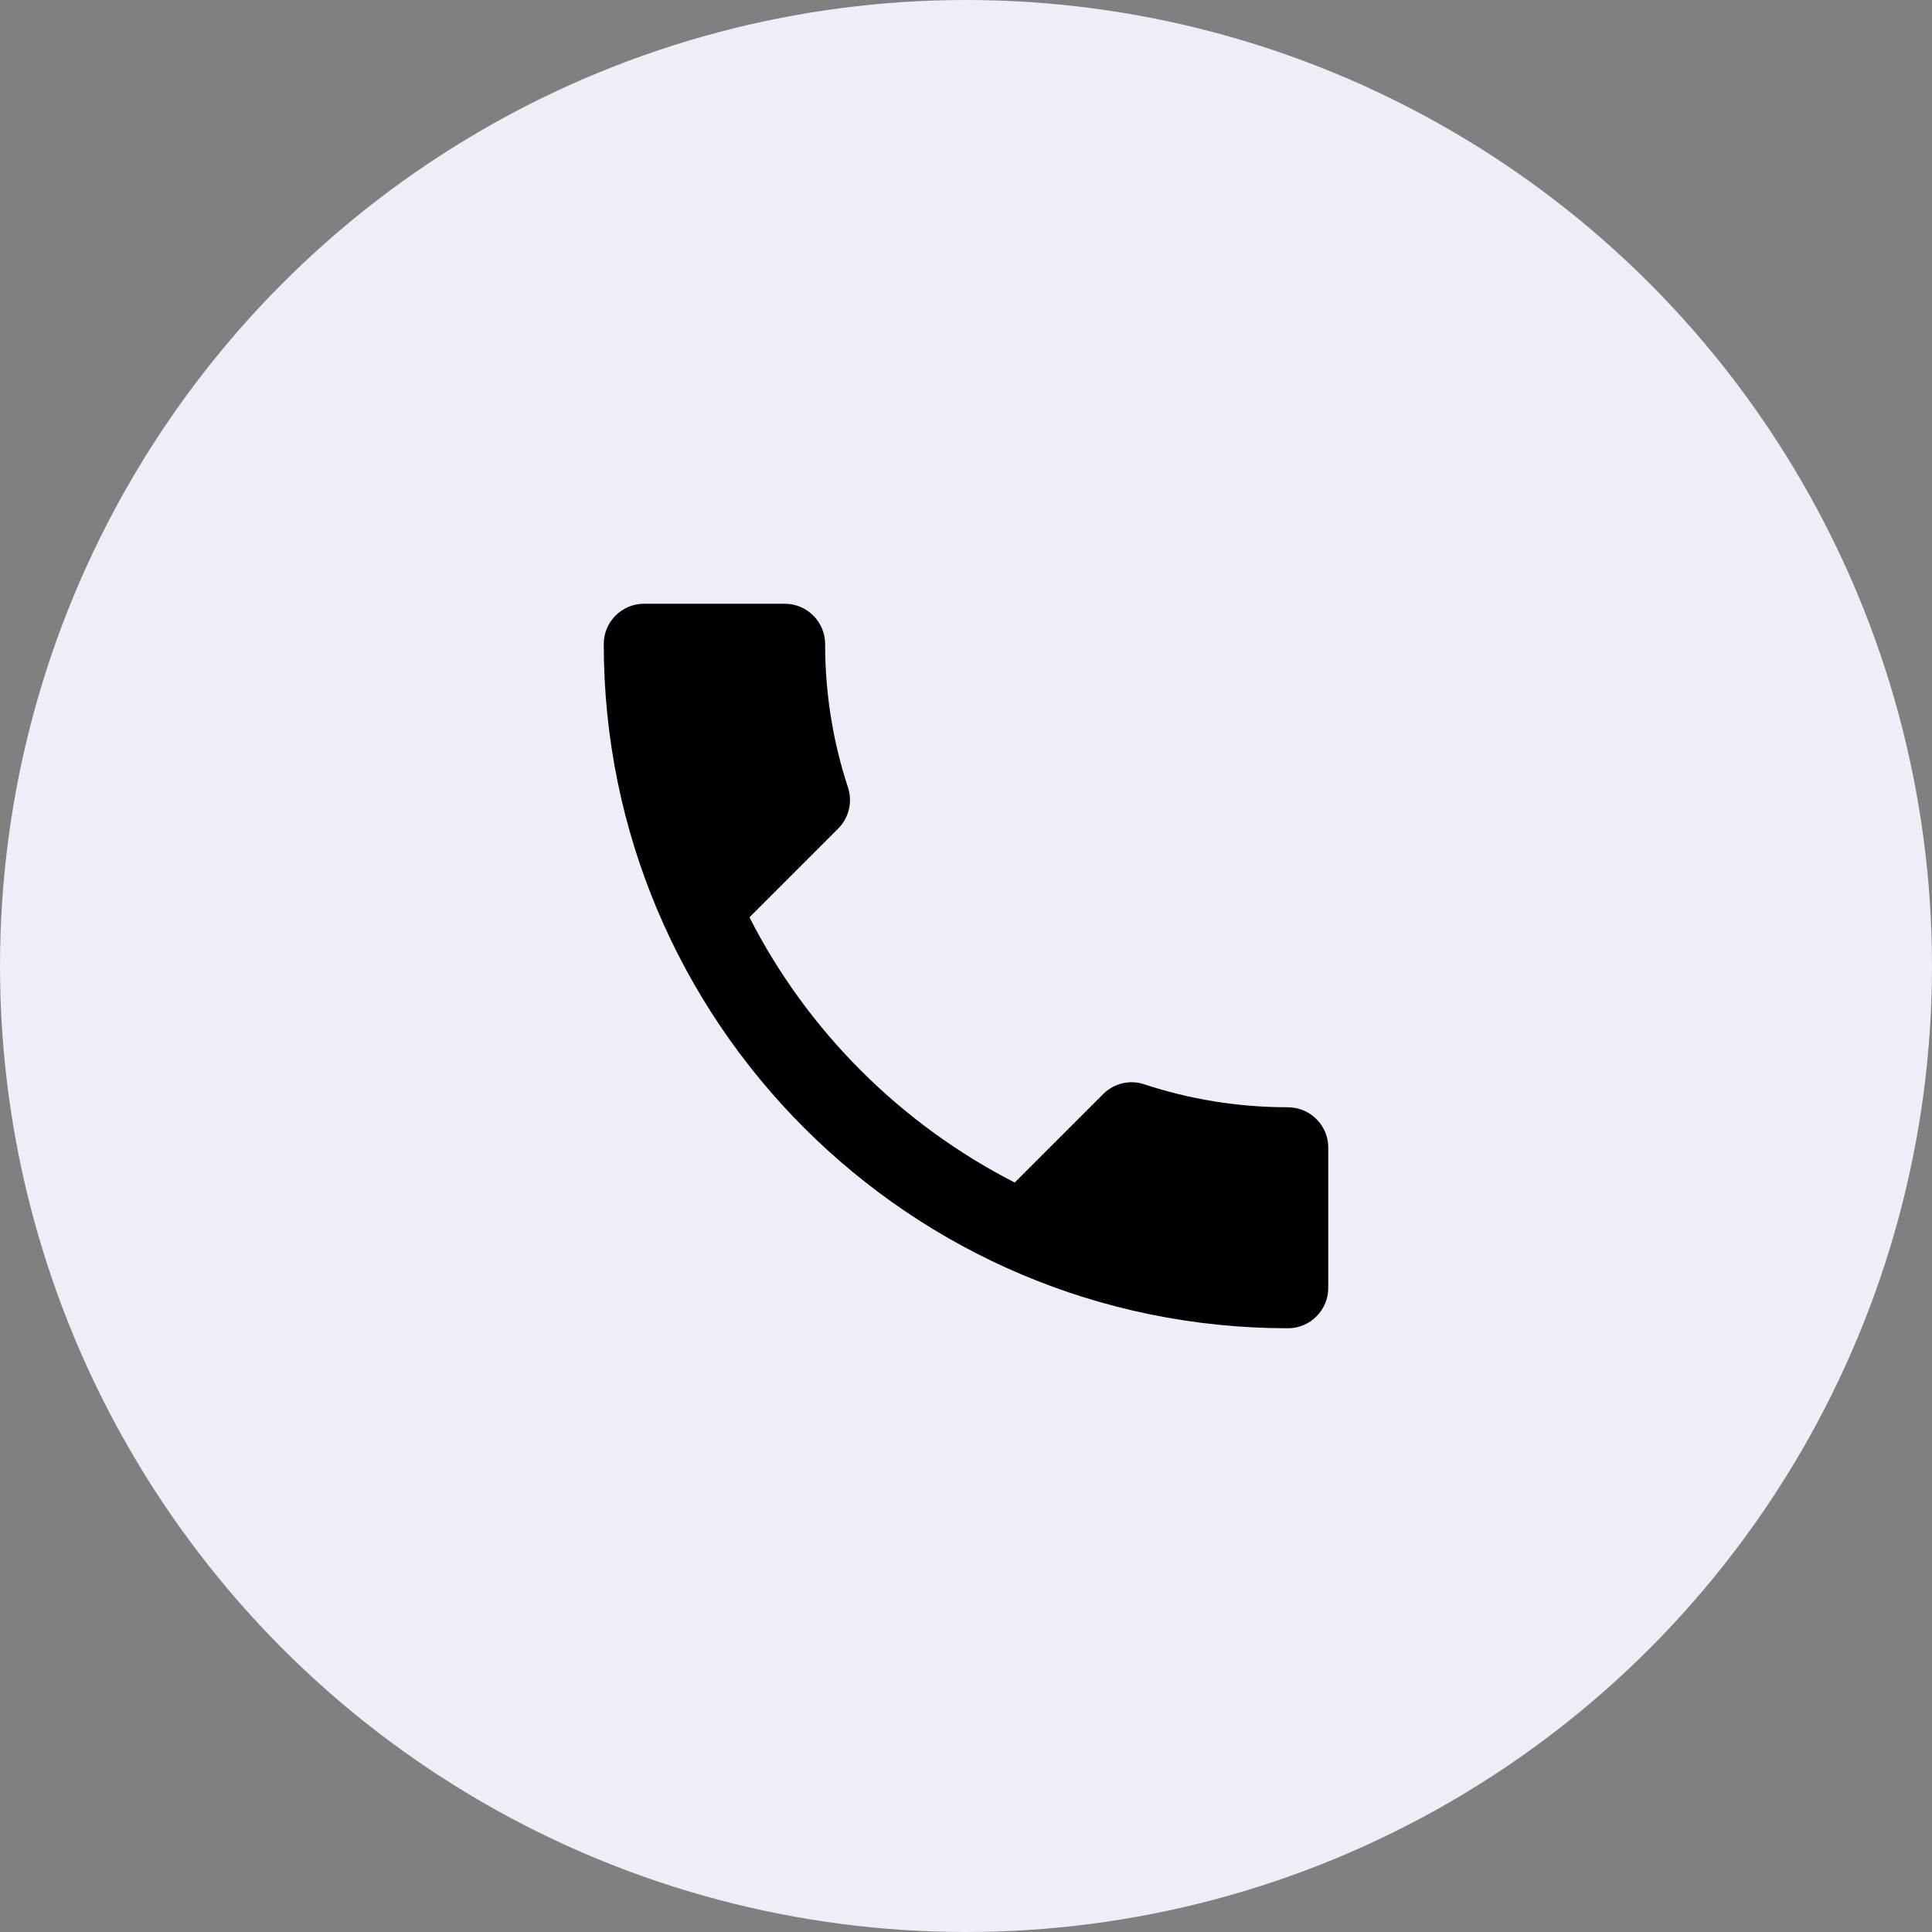
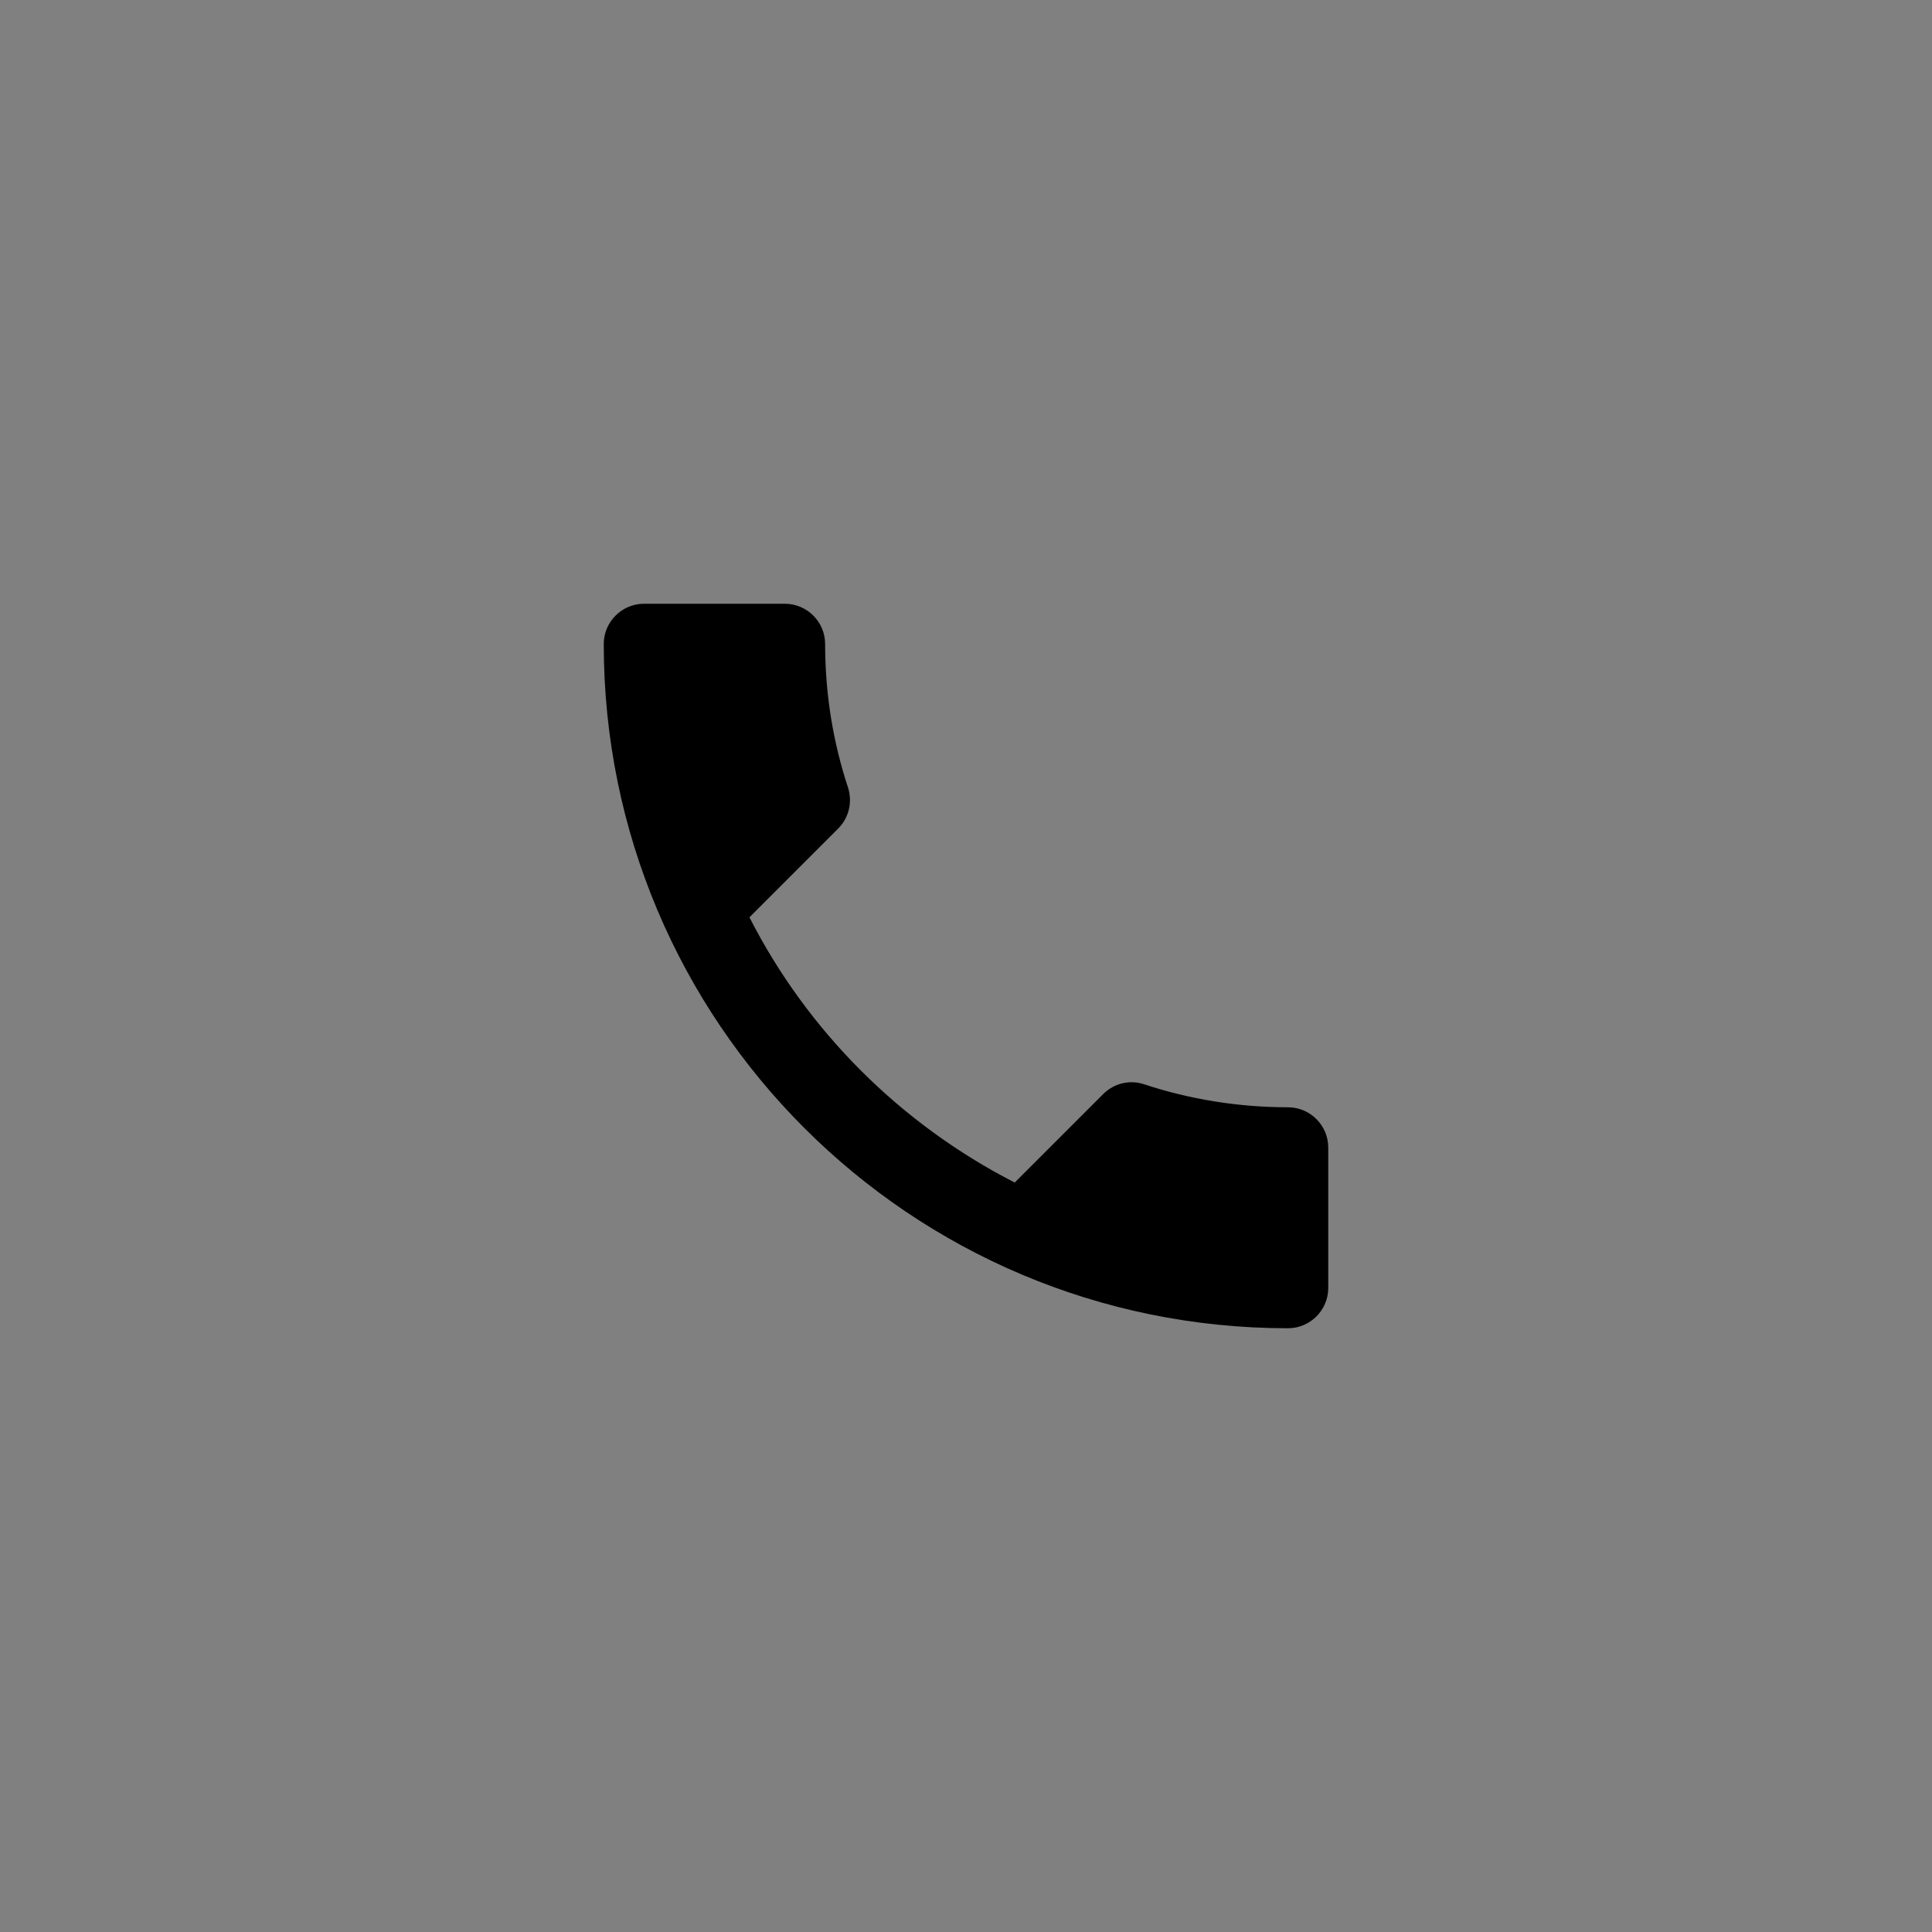
<svg xmlns="http://www.w3.org/2000/svg" width="48" height="48" viewBox="0 0 48 48" fill="none">
  <rect x="0" y="0" width="48" height="48" fill="#808080" stroke="none" />
-   <circle cx="24" cy="24" r="24" fill="#EDEEF8" />
  <path d="M18.62 22.79C20.06 25.62 22.38 27.93 25.21 29.38L27.41 27.18C27.68 26.91 28.08 26.82 28.43 26.94C29.55 27.31 30.76 27.51 32 27.51C32.55 27.51 33 27.96 33 28.51V32C33 32.55 32.55 33 32 33C22.61 33 15 25.39 15 16C15 15.45 15.45 15 16 15H19.5C20.05 15 20.5 15.45 20.5 16C20.5 17.25 20.7 18.45 21.07 19.57C21.18 19.92 21.1 20.31 20.82 20.59L18.62 22.79Z" fill="black" />
</svg>